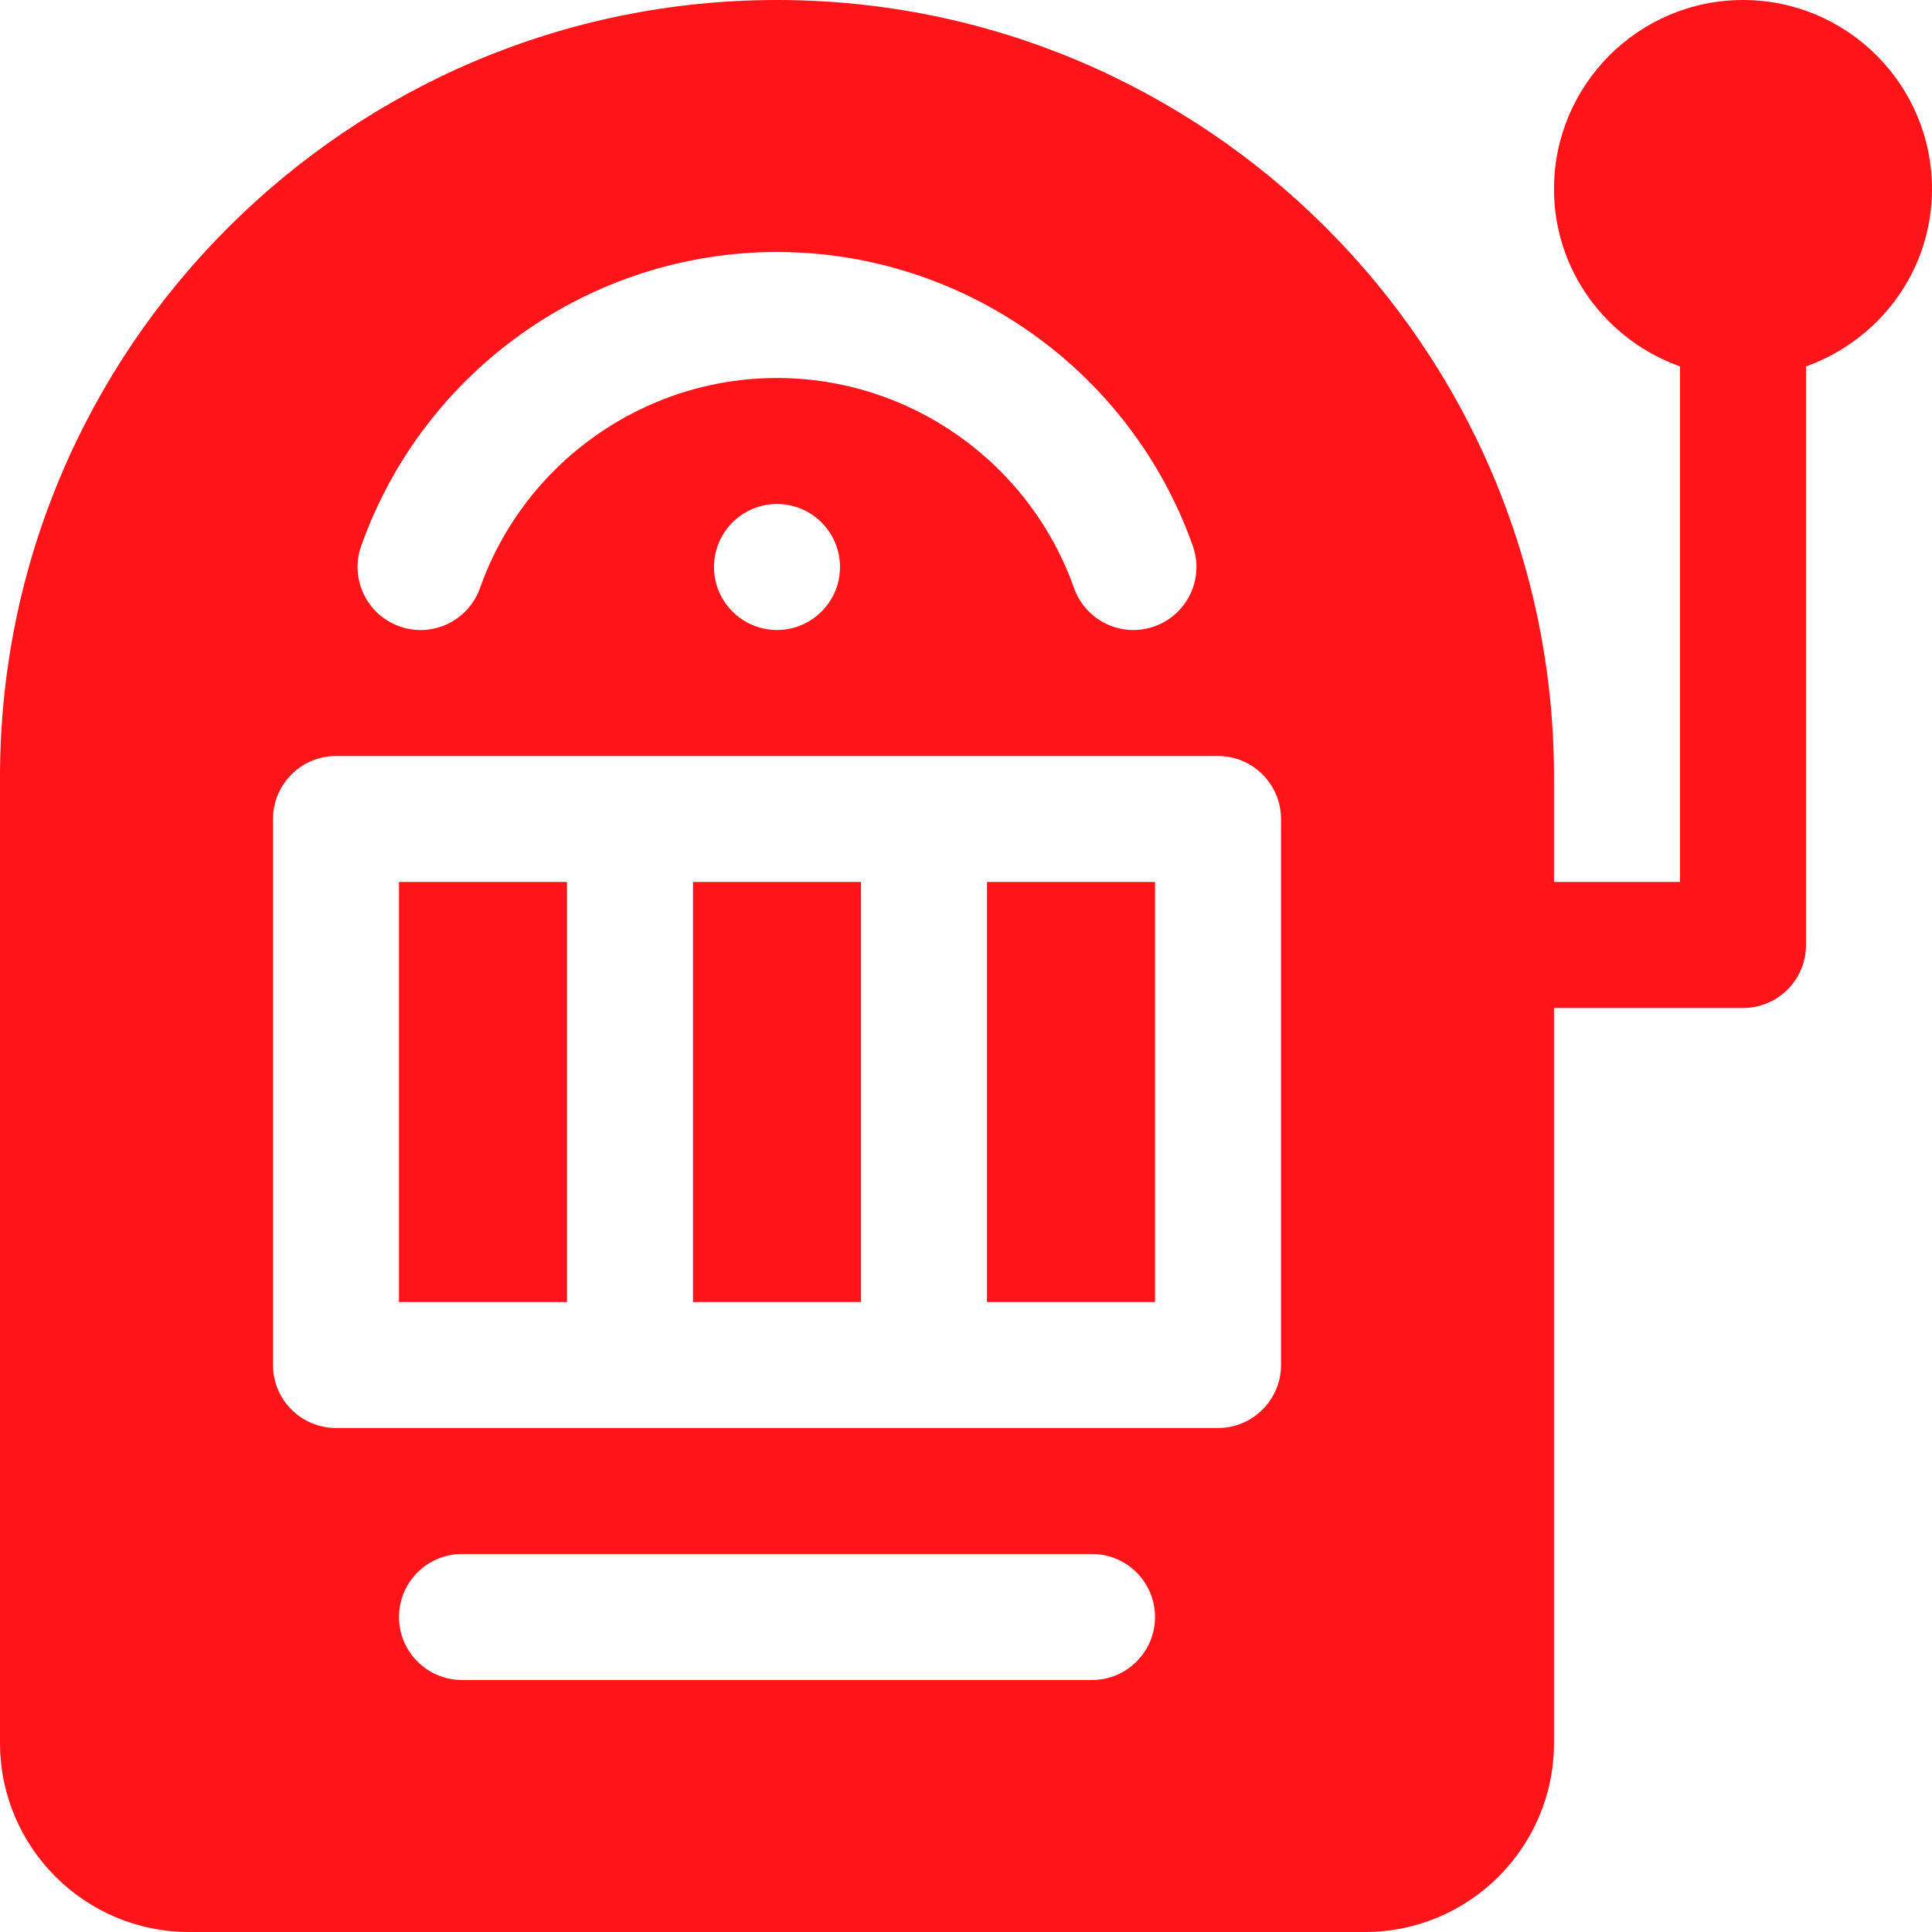
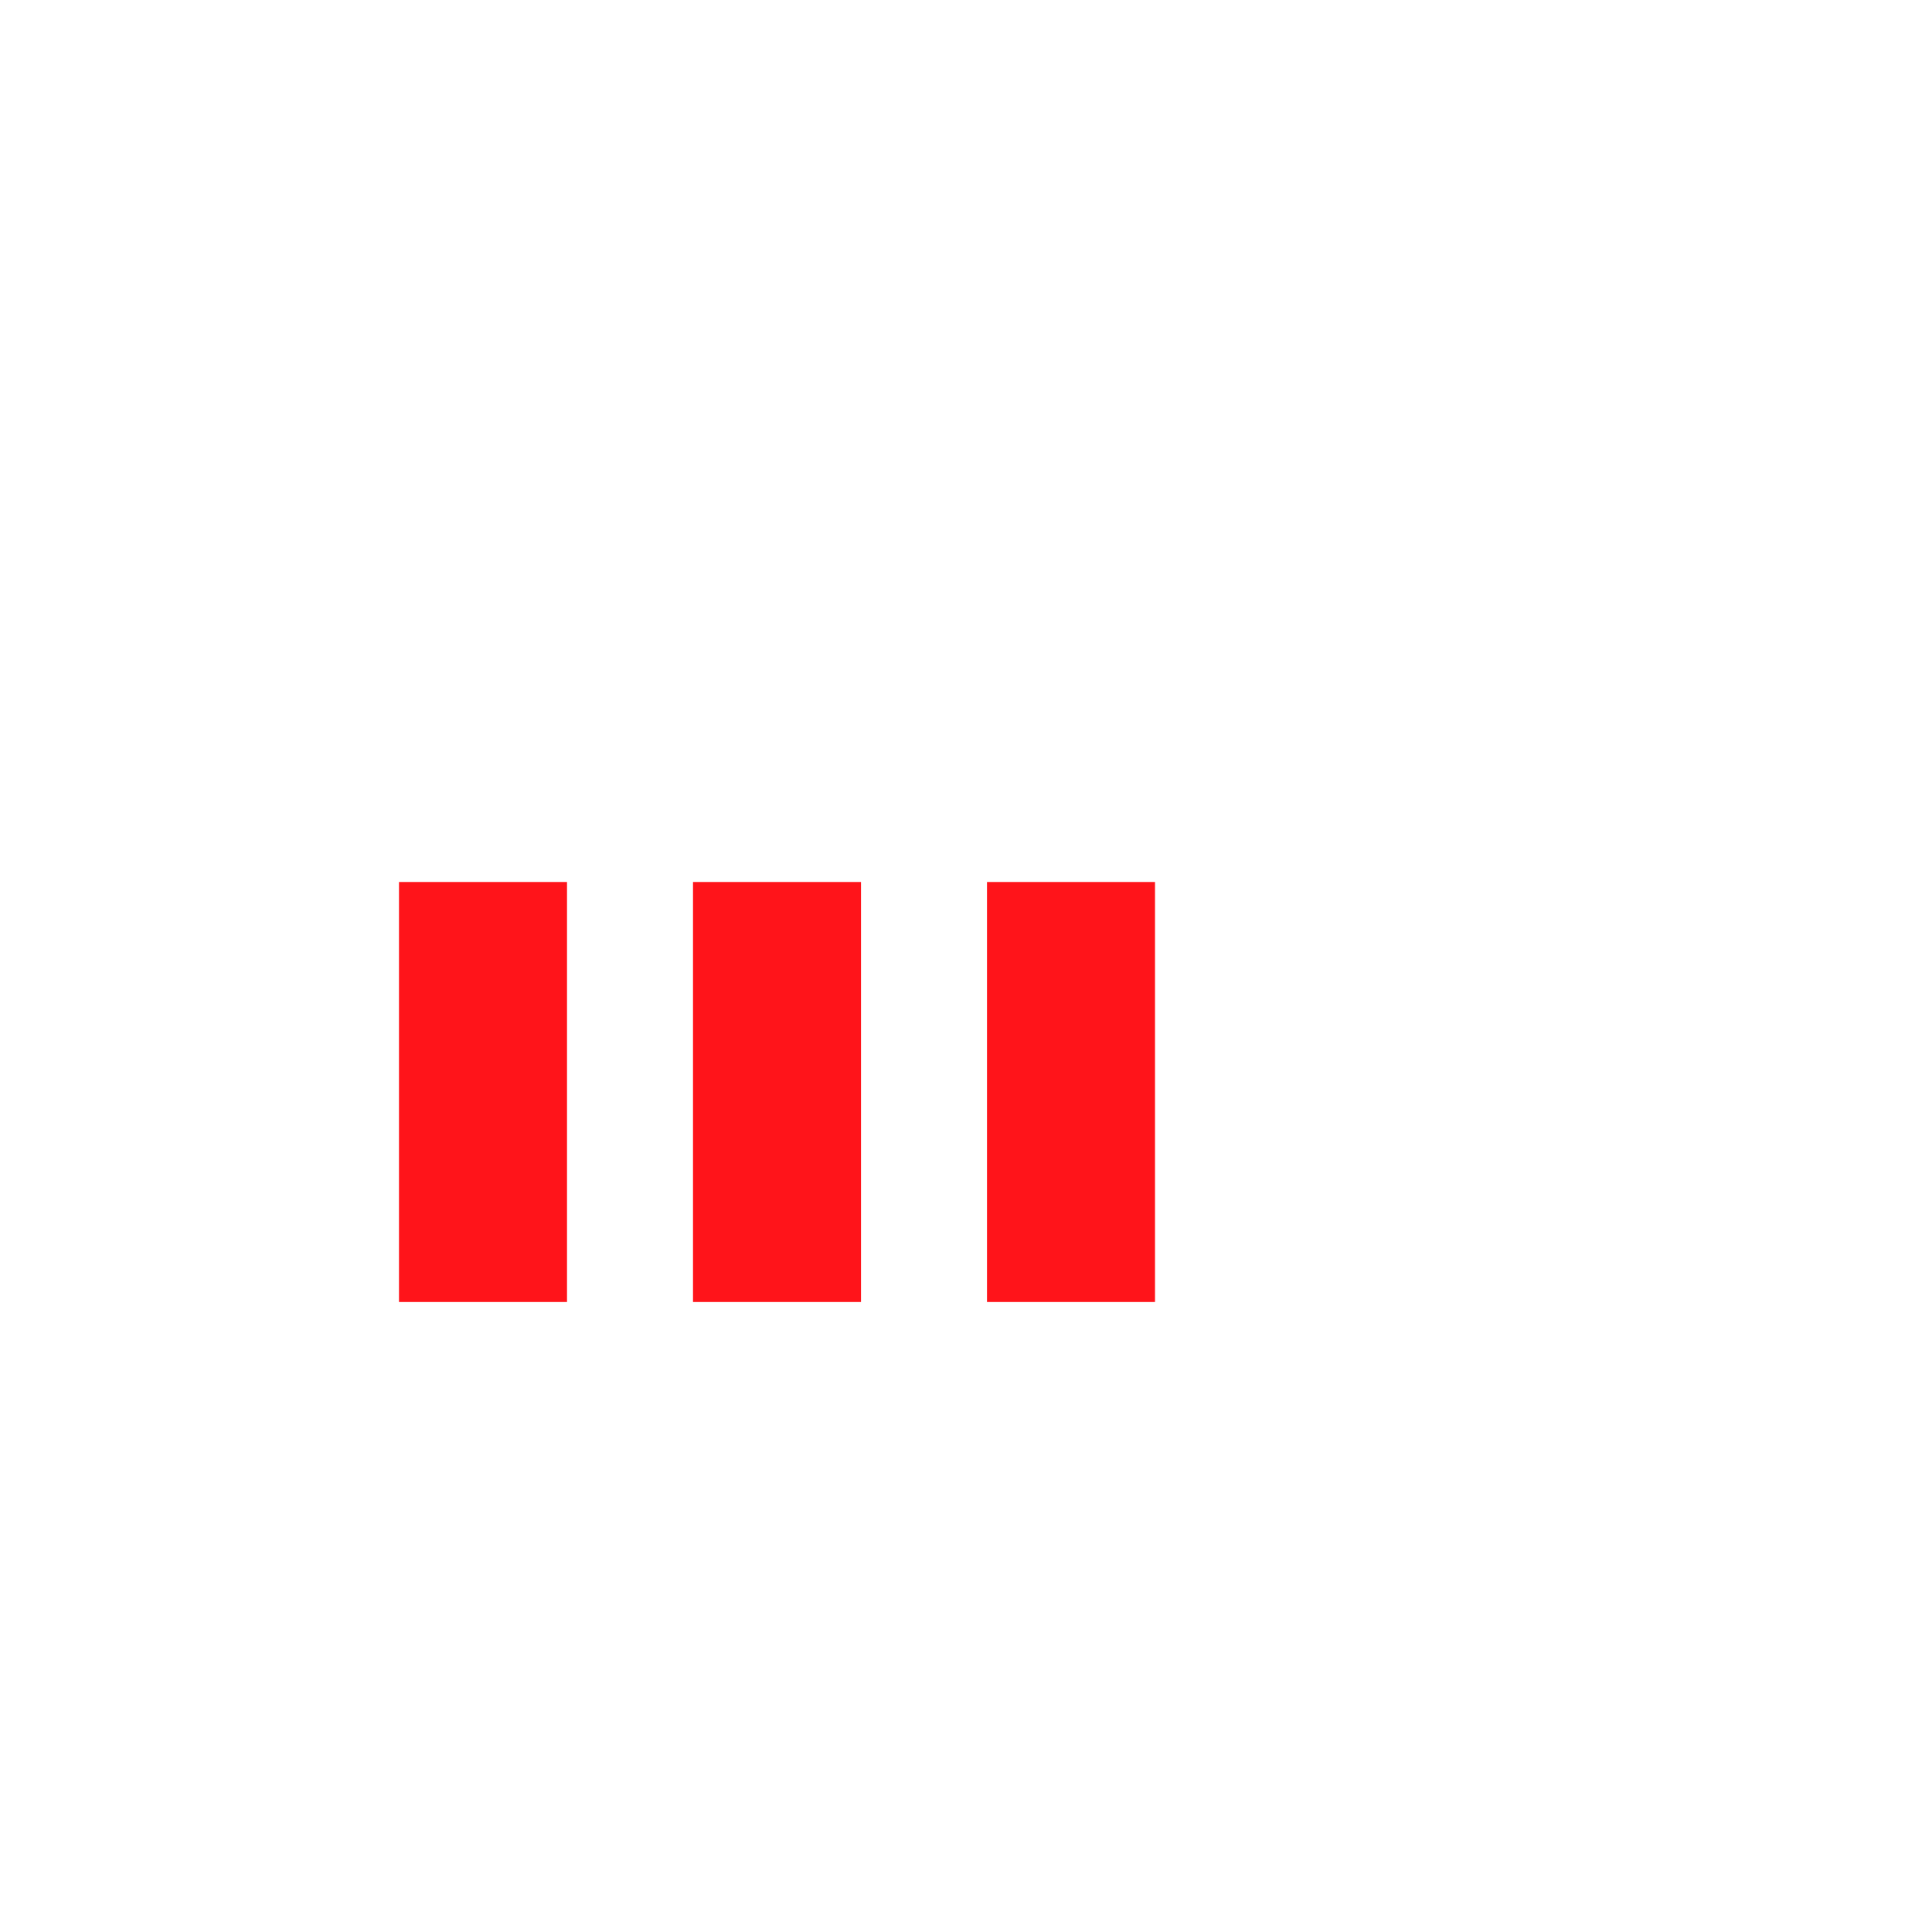
<svg xmlns="http://www.w3.org/2000/svg" width="60" height="60" viewBox="0 0 60 60" fill="none">
  <g clip-path="url(#clip0_430_1050)">
-     <path d="M54.13 0C50.894 0 48.261 2.633 48.261 5.87C48.261 8.417 49.901 10.568 52.174 11.379V27.391H48.261V24.13C48.261 10.825 37.436 0 24.13 0C10.825 0 0 10.825 0 24.13V54.13C0 57.367 2.633 60 5.87 60H42.391C45.628 60 48.261 57.367 48.261 54.13V31.304H54.13C55.211 31.304 56.087 30.429 56.087 29.348V11.379C58.359 10.568 60 8.417 60 5.87C60 2.633 57.367 0 54.13 0ZM11.217 16.955C13.153 11.495 18.342 7.826 24.13 7.826C29.919 7.826 35.108 11.495 37.044 16.955C37.404 17.973 36.872 19.091 35.853 19.452C34.843 19.814 33.72 19.287 33.355 18.263C31.972 14.361 28.265 11.739 24.13 11.739C19.996 11.739 16.289 14.361 14.906 18.263C14.544 19.281 13.425 19.816 12.408 19.453C11.389 19.091 10.856 17.973 11.217 16.955ZM26.087 17.609C26.087 18.689 25.211 19.565 24.13 19.565C23.05 19.565 22.174 18.689 22.174 17.609C22.174 16.528 23.05 15.652 24.13 15.652C25.211 15.652 26.087 16.528 26.087 17.609ZM33.913 52.174H14.348C13.268 52.174 12.391 51.298 12.391 50.217C12.391 49.136 13.268 48.261 14.348 48.261H33.913C34.993 48.261 35.87 49.136 35.87 50.217C35.87 51.298 34.993 52.174 33.913 52.174ZM39.783 42.391C39.783 43.472 38.906 44.348 37.826 44.348H10.435C9.355 44.348 8.478 43.472 8.478 42.391V25.435C8.478 24.354 9.355 23.478 10.435 23.478H37.826C38.906 23.478 39.783 24.354 39.783 25.435V42.391H39.783Z" fill="#FF141A" />
    <path d="M26.739 27.391H21.522V40.435H26.739V27.391Z" fill="#FF141A" />
    <path d="M17.609 27.391H12.391V40.435H17.609V27.391Z" fill="#FF141A" />
    <path d="M35.87 27.391H30.652V40.435H35.87V27.391Z" fill="#FF141A" />
  </g>
  <defs>
    <clipPath id="clip0_430_1050">
      <rect width="60" height="60" fill="white" />
    </clipPath>
  </defs>
</svg>